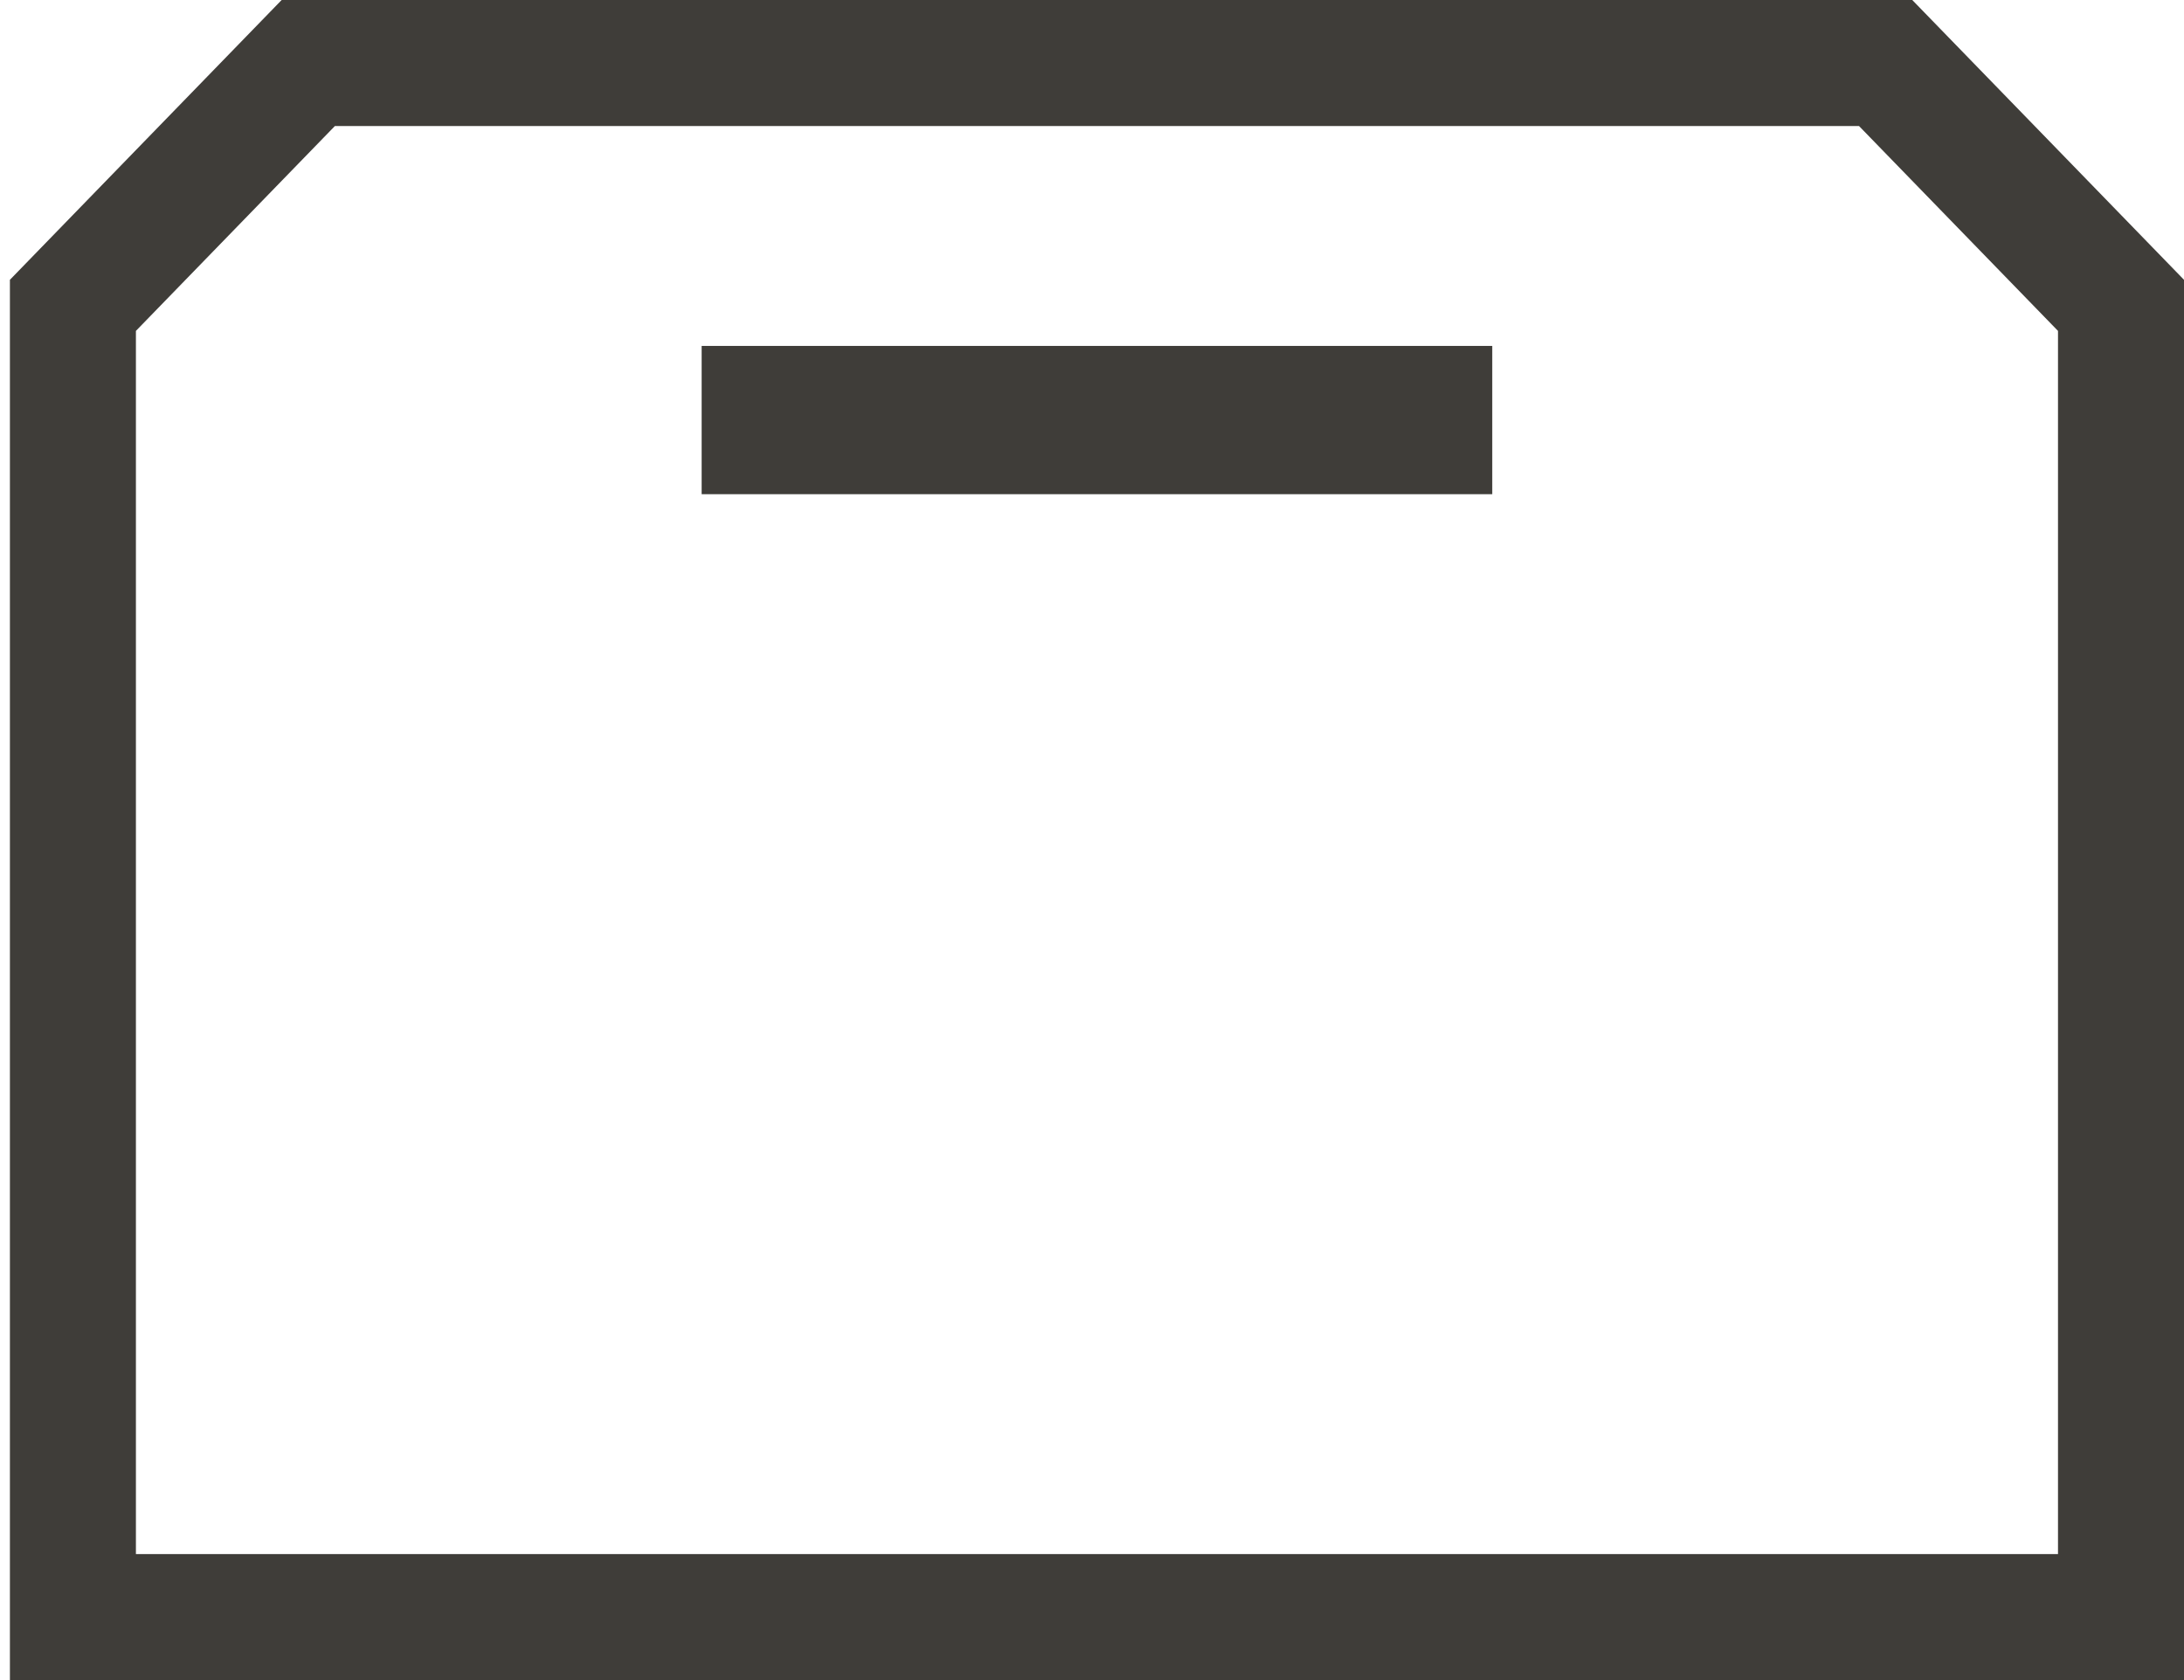
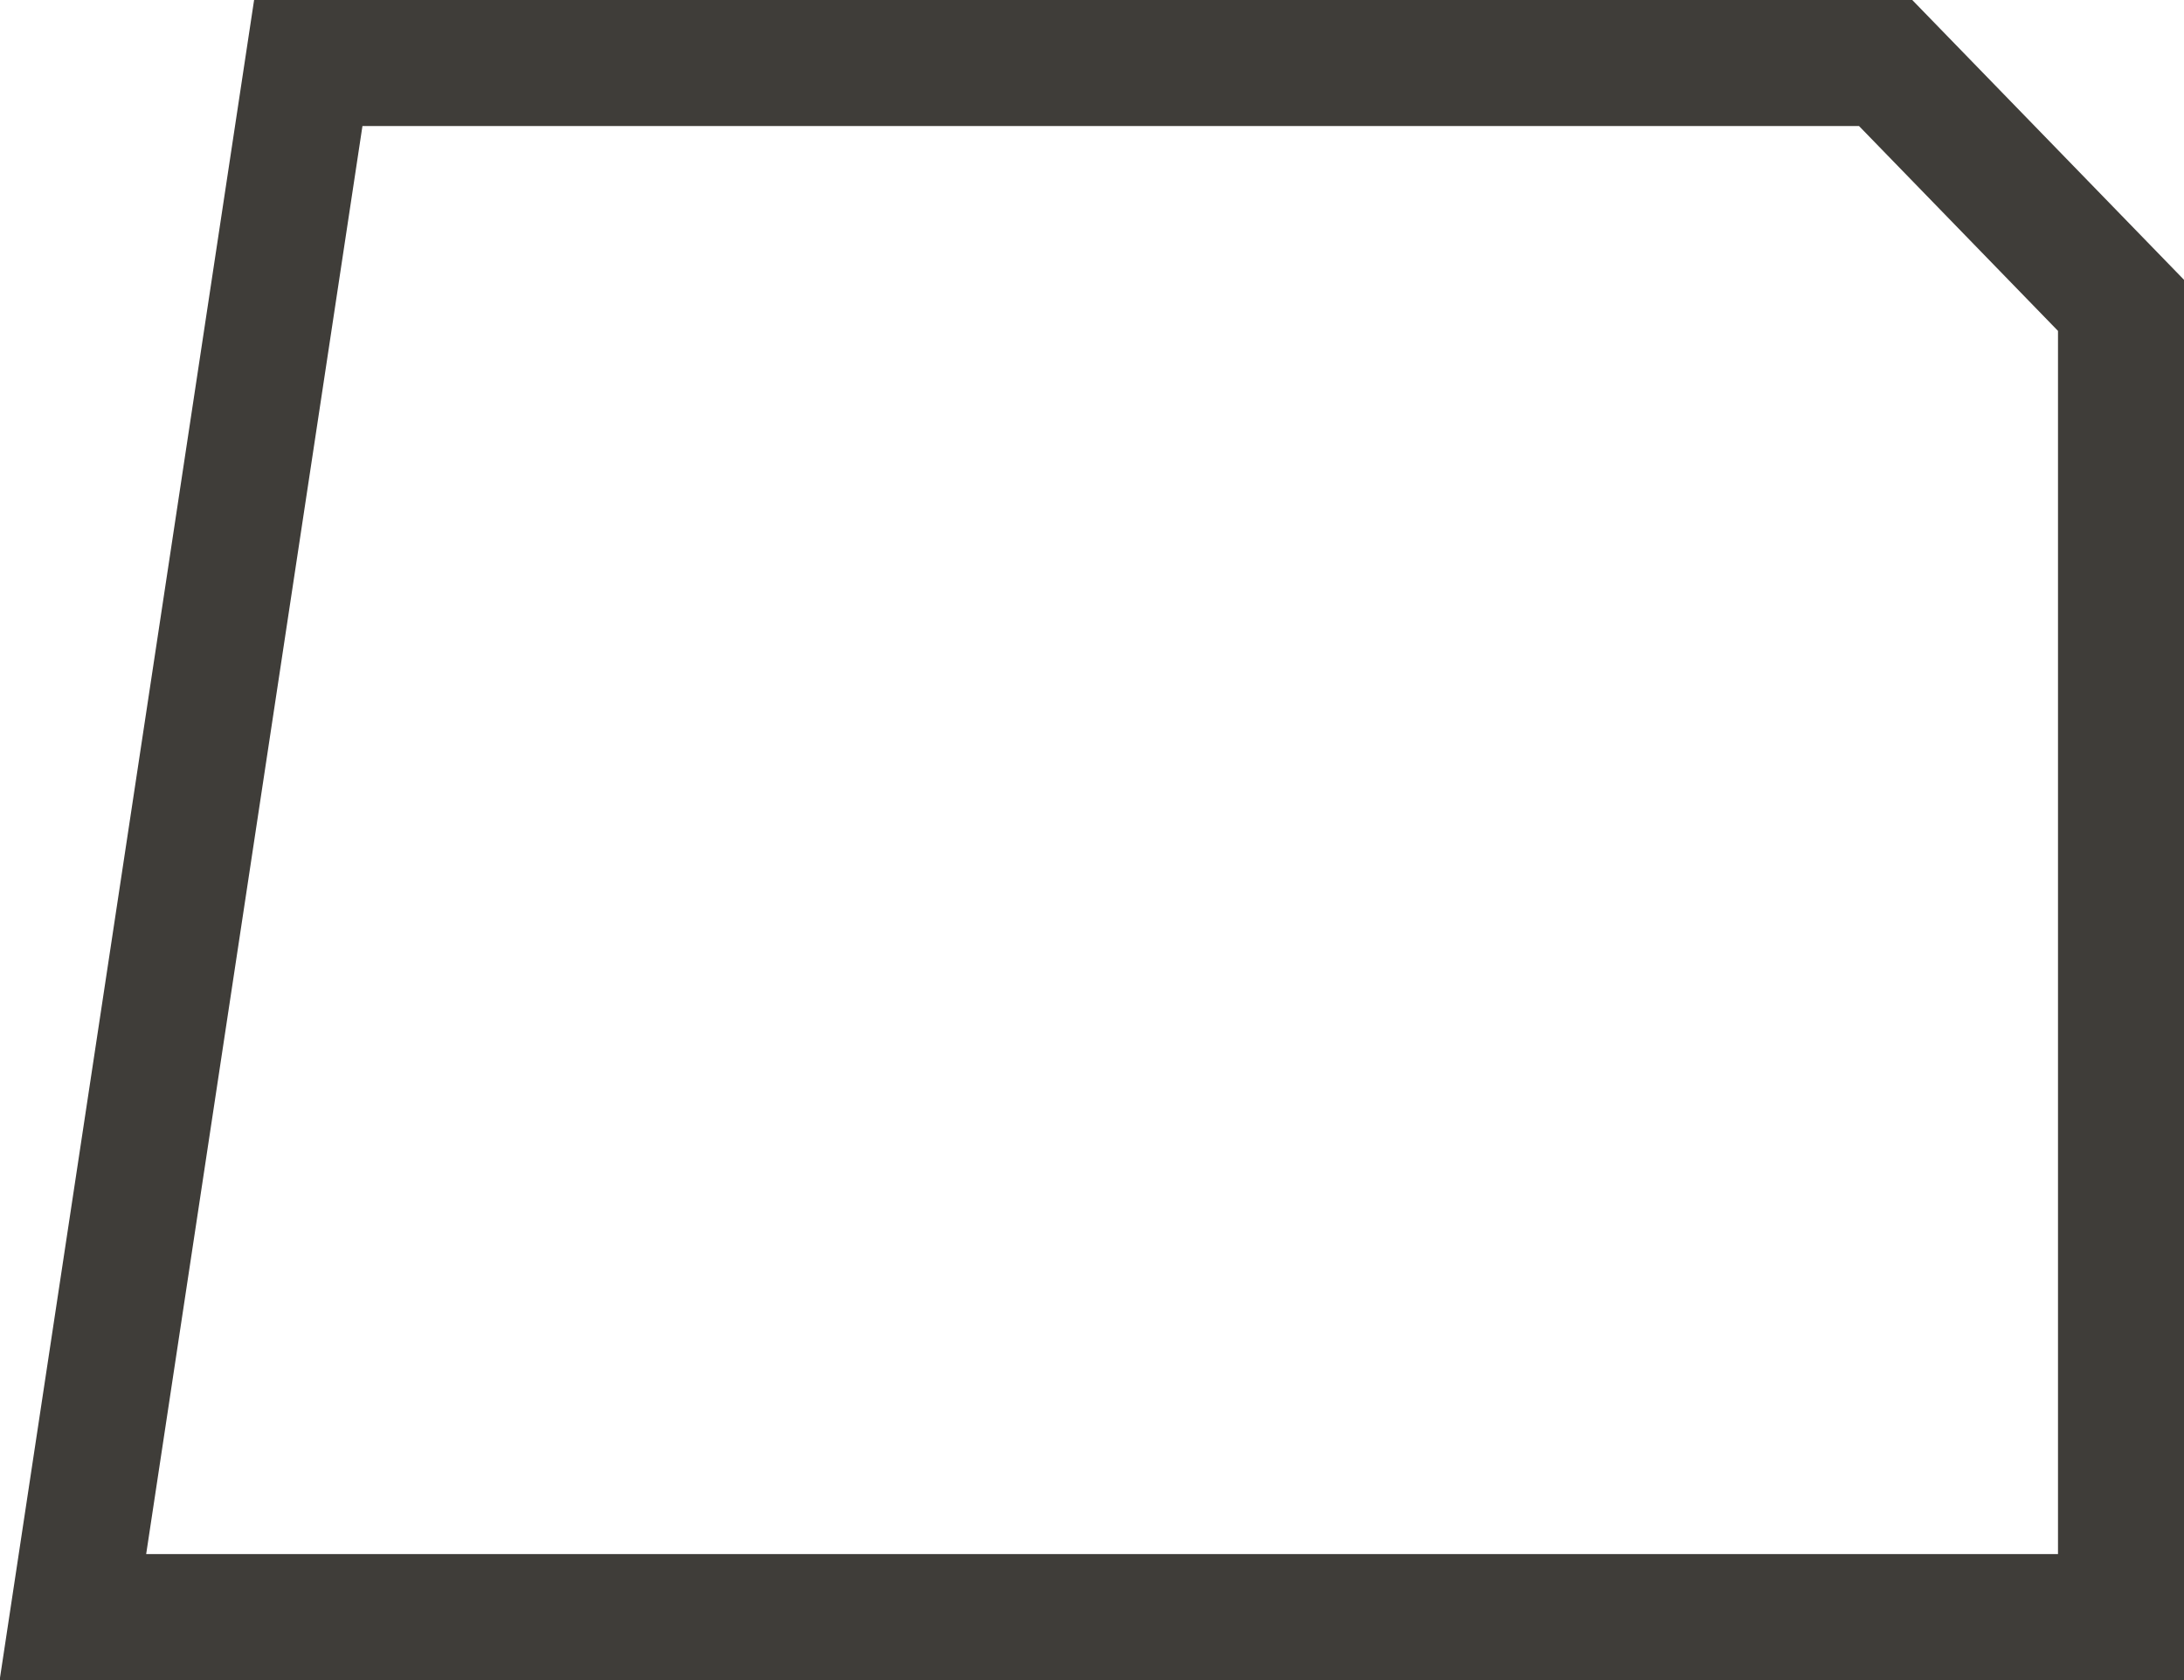
<svg xmlns="http://www.w3.org/2000/svg" width="26" height="20" viewBox="0 0 26 20" fill="none">
-   <path d="M25.25 19.25H0.868V3.635L3.67 0.75H22.448L25.25 3.635V19.25Z" stroke="#3F3D39" stroke-width="1.5" />
-   <rect x="8.353" y="4.118" width="9.412" height="1.765" fill="#3F3D39" />
+   <path d="M25.25 19.25H0.868L3.67 0.75H22.448L25.25 3.635V19.25Z" stroke="#3F3D39" stroke-width="1.5" />
</svg>